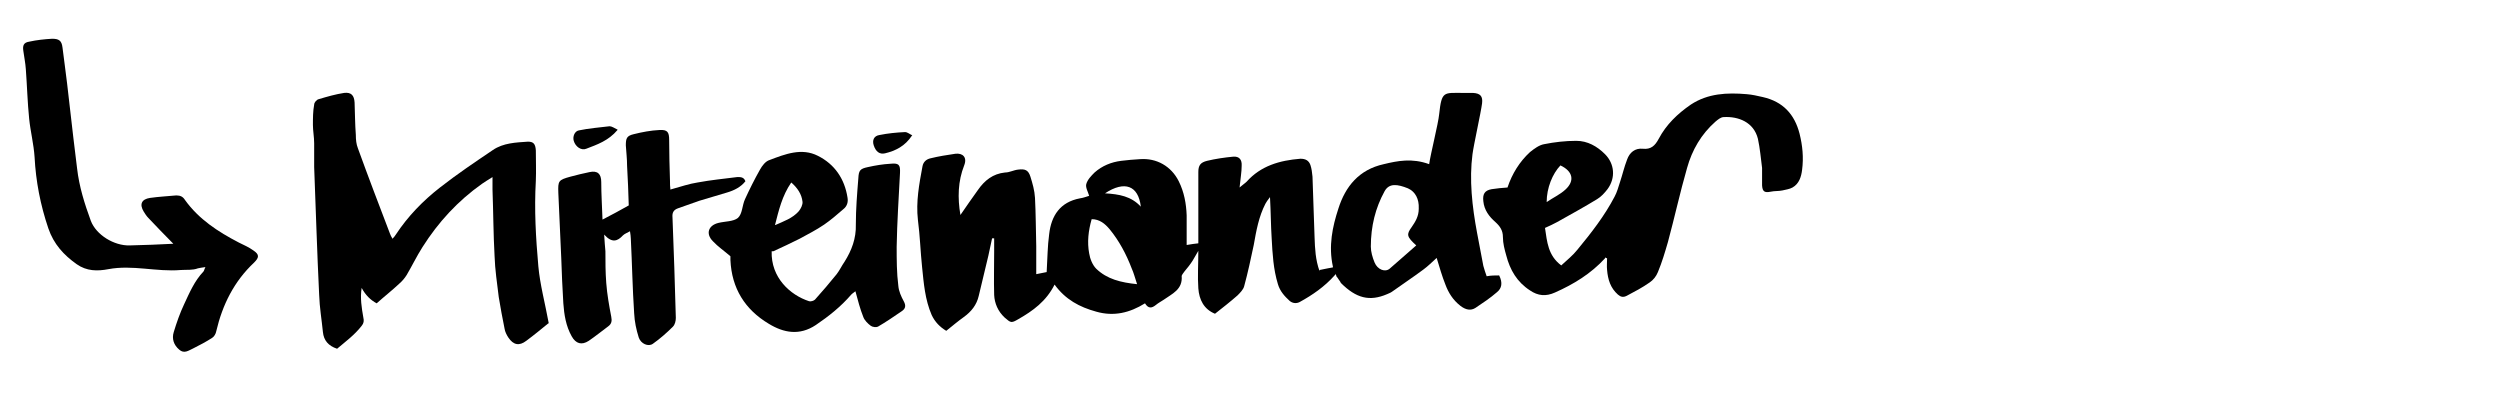
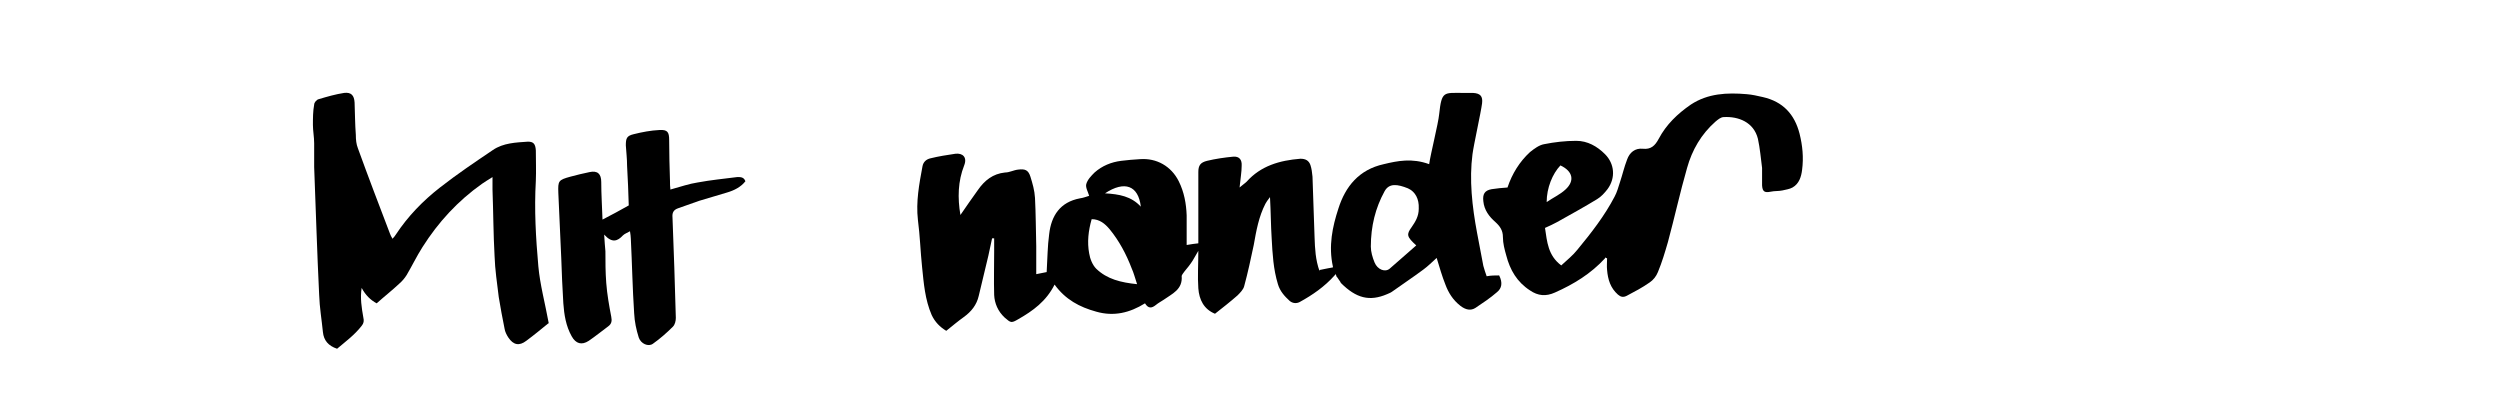
<svg xmlns="http://www.w3.org/2000/svg" version="1.1" viewBox="0 0 600 100">
  <defs>
    <style>
      .cls-1 {
        fill: none;
      }

      .cls-1, .cls-2 {
        stroke-width: 0px;
      }

      .cls-2 {
        fill: #000;
      }
    </style>
  </defs>
  <g id="Ebene_1" data-name="Ebene 1">
    <path class="cls-2" d="M316.7,64.8c1.4-.3,2.5-.5,3.6-.7.7.8.6,1.4,0,2-2.4,2.7-5.3,4.7-8.4,6.4-.8.4-1.7.3-2.4-.3-1.2-1.1-2.3-2.3-2.8-4-1.1-3.6-1.3-7.3-1.5-11-.2-3.1-.2-6.3-.4-9.9-.6.8-.9,1.2-1.1,1.6-1.6,3.1-2.2,6.5-2.8,9.9-.7,3.3-1.4,6.6-2.3,9.9-.2.8-1,1.6-1.6,2.2-1.7,1.5-3.5,2.9-5.4,4.4-2.7-1.1-3.8-3.4-4-6.1-.2-2.8,0-5.7,0-9-.8,1.3-1.2,2.2-1.8,3-.6.9-1.4,1.7-2,2.6,0,.1-.2.3-.2.4.3,3.3-2.3,4.3-4.4,5.8-.6.4-1.2.7-1.8,1.2-1,.8-1.8.9-2.6-.4-3.7,2.3-7.5,3.2-11.7,2-4-1.1-7.4-2.9-10-6.5-2,4-5.2,6.3-8.7,8.3-1.7,1-1.8.9-3.3-.4-1.6-1.5-2.4-3.4-2.5-5.4-.1-3.5,0-7.1,0-10.6,0-1,0-2,0-3-.2,0-.3,0-.5,0-.3,1.4-.6,2.8-.9,4.2-.8,3.2-1.5,6.4-2.3,9.6-.5,2.2-1.8,3.8-3.6,5.1-1.4,1-2.7,2.1-4.2,3.3-1.5-.9-2.7-2.1-3.5-3.8-1.6-3.7-1.9-7.6-2.3-11.5-.4-3.8-.5-7.5-1-11.3-.5-4.4.3-8.6,1.1-12.9.2-1.1,1-1.7,1.9-1.9,2-.5,4-.8,6-1.1,1.7-.2,2.9.8,2.1,2.8-1.5,3.8-1.6,7.8-.9,11.9,1.4-2.1,2.8-4,4.2-6,1.6-2.3,3.6-3.9,6.5-4.2,1.1,0,2.1-.6,3.2-.7,1.6-.2,2.4.1,2.9,1.7.5,1.6,1,3.3,1.1,5.1.2,3.8.2,7.7.3,11.6,0,2.1,0,4.2,0,6.7,1.1-.2,1.9-.4,2.5-.5.2-3.2.2-6.2.6-9.1.5-4.4,2.6-7.7,7.4-8.6.8-.1,1.5-.4,2.2-.6-.3-1-.9-2-.7-2.8.3-1.1,1.2-2,2-2.8,1.8-1.6,4-2.5,6.4-2.8,1.5-.2,3-.3,4.5-.4,4-.3,7.5,1.7,9.3,5.3,1.3,2.6,1.8,5.4,1.9,8.2,0,2.3,0,4.5,0,7.1,1.1-.2,1.9-.3,2.8-.4,0-3.6,0-6.9,0-10.3,0-2.3,0-4.6,0-6.8,0-1.6.5-2.3,2.1-2.7,2.1-.5,4.2-.8,6.3-1,1.4-.1,2.1.7,2,2.2,0,1.5-.3,3.1-.5,5.2.8-.7,1.3-1,1.7-1.4,3.4-3.8,7.9-5.1,12.9-5.5,1.2,0,2,.4,2.4,1.5.3.9.4,1.8.5,2.8.2,4.9.3,9.8.5,14.6.1,2.7.2,5.3,1.2,8.1ZM272.9,68.2c-.5-1.5-.8-2.7-1.3-3.8-1.3-3.4-3-6.6-5.3-9.4-1.1-1.3-2.4-2.4-4.3-2.4-.8,2.8-1.1,5.5-.6,8.2.2,1.3.8,2.8,1.7,3.7,2.6,2.5,5.9,3.3,9.8,3.7ZM265.2,46.4c3.4.2,6.3.7,8.6,3.2-.6-5.1-3.9-6.3-8.6-3.2Z" />
    <path class="cls-2" d="M353.5,22.3c-.8,0-1.6,0-2.4,0-4.6,0-5.1-.5-5.7,5.1-.2,2.2-2.1,9.7-2.4,12-4.1-1.5-7.6-.8-10.9,0-5.9,1.3-9.2,5.3-10.9,10.7-1.4,4.3-2.4,8.9-1.3,13.9,0,0,0,0,0,0,0,0,0,.2,0,.2,0,.2,0,.4.2.7.2.4.4.8.6,1.2,0,0,0,0,0,.1,0,0,0,.1.1.2.2.2.3.4.5.7.2.3.4.5.5.8,3.7,3.7,6.9,4.5,11.1,2.7.4-.2.8-.3,1.2-.6,2.5-1.8,5.1-3.5,7.5-5.3,1.1-.8,2.1-1.8,3.2-2.8.7,2.3,1.3,4.4,2.1,6.4.7,1.9,1.8,3.7,3.6,5.1,1.3,1,2.5,1.2,3.6.5,1.8-1.2,3.6-2.4,5.2-3.8,1.1-.9,1.4-2.2.5-4-1,0-1.9,0-3,.2-.3-.9-.6-1.7-.8-2.5-.5-2.6-1-5.3-1.5-7.9-1.2-6.4-1.9-12.8-1.1-18.9.3-2.3,2-9.9,2.3-12.2.2-1.7-.4-2.4-2.2-2.5ZM340.5,50.1c0,1.8-.8,3.1-1.7,4.4-1.3,1.8-1.2,2.3,1.1,4.4-2.2,1.9-4.3,3.8-6.4,5.6-1.1.9-2.9.2-3.6-1.5-.5-1.2-.9-2.6-.9-3.8,0-4.9,1.1-9.3,3.3-13.3,1.1-2,3.1-1.7,5.6-.7,1.8.8,2.7,2.6,2.6,4.8Z" />
    <path class="cls-2" d="M385.2,62c-3.4,3.7-7.5,6.2-12,8.2-2.2,1-4.1.8-6-.5-3.1-2-4.8-4.9-5.7-8.4-.4-1.4-.8-2.9-.8-4.4,0-1.6-.7-2.6-1.8-3.6-1.5-1.3-2.7-2.9-2.9-5-.2-1.7.3-2.6,2-2.9,1.2-.2,2.5-.3,3.8-.4,1.1-3.3,2.9-6.2,5.4-8.5,1-.8,2.2-1.7,3.4-1.9,2.5-.5,5.1-.8,7.7-.8,2.7,0,5,1.3,6.9,3.2,2.3,2.3,2.6,5.7.6,8.4-.7.9-1.5,1.8-2.5,2.4-3.1,1.9-6.4,3.7-9.6,5.5-.9.5-1.8.9-2.9,1.4.5,3.3.7,6.6,3.9,9,1.4-1.3,2.8-2.4,3.9-3.8,3.3-4,6.5-8.1,8.9-12.7.6-1.1.9-2.3,1.3-3.5.6-1.8,1-3.6,1.7-5.4.6-1.7,1.9-2.8,3.8-2.6,1.9.2,2.9-.7,3.8-2.4,1.8-3.4,4.5-6,7.7-8.2,4.1-2.7,8.7-2.9,13.4-2.5,1.3.1,2.6.4,3.9.7,4.8,1.1,7.6,4.1,8.8,8.8.7,2.8,1,5.7.6,8.7-.2,1.6-.7,3.3-2.3,4.2-.7.4-1.6.5-2.4.7-.9.2-1.9.1-2.8.3-1.5.3-2,0-2.1-1.5,0-1.4,0-2.8,0-4.2-.3-2.3-.5-4.7-1-7-1-4-4.7-5.4-8.2-5.2-.7,0-1.4.6-2,1.1-3.4,3-5.6,6.8-6.8,11.1-1.7,5.9-3,11.9-4.6,17.8-.7,2.4-1.4,4.8-2.4,7.2-.4,1-1.1,1.9-2,2.5-1.7,1.2-3.6,2.2-5.5,3.2-.8.4-1.4.3-2.1-.3-1.8-1.6-2.4-3.6-2.6-5.9-.1-.9,0-1.8,0-2.8l-.5-.2ZM371.2,48.5c1.6-1.1,3.2-1.8,4.5-3,2.3-2.1,1.8-4.4-1.2-5.8-1.9,2-3.3,5.4-3.3,8.8Z" />
    <path class="cls-2" d="M131.6,77.6c-1.6,1.3-3.4,2.8-5.3,4.2-1.7,1.3-3.1,1-4.3-.8-.4-.6-.8-1.4-.9-2.1-.5-2.5-1-5.1-1.4-7.6-.4-3.3-.9-6.6-1-9.8-.3-5.3-.3-10.7-.5-16,0-.8,0-1.7,0-3-1.1.7-1.8,1.1-2.5,1.6-5.8,4.1-10.5,9.2-14.3,15.2-1.4,2.2-2.5,4.5-3.8,6.7-.5.8-1.1,1.5-1.8,2.1-1.7,1.6-3.5,3-5.4,4.7-1.5-.8-2.7-2-3.6-3.7-.4,2.4,0,4.8.4,7.1.2.8.1,1.4-.4,2-1.7,2.2-3.9,3.8-5.9,5.5-2.1-.7-3.2-2-3.4-4-.3-3-.8-5.9-.9-8.9-.5-10.2-.8-20.4-1.2-30.7,0-1.9,0-3.8,0-5.7,0-1.5-.3-3-.3-4.4,0-1.6,0-3.3.3-4.9,0-.5.6-1.2,1.1-1.3,2-.6,4.1-1.2,6.1-1.5,1.7-.2,2.4.6,2.5,2.3.1,2.6.1,5.2.3,7.8,0,1.1.1,2.2.5,3.2,2.5,6.9,5.1,13.7,7.7,20.5.1.3.3.7.6,1.2.4-.4.6-.7.8-1,2.9-4.4,6.5-8.1,10.6-11.3,4.1-3.2,8.4-6.1,12.7-9,2.5-1.7,5.5-1.8,8.4-2,1.3,0,1.8.5,1.9,2.1,0,2.4.1,4.9,0,7.3-.4,6.9,0,13.7.6,20.5.4,4.4,1.6,8.8,2.5,13.7Z" />
-     <path class="cls-2" d="M185.2,60.3c-.2,6.3,4.4,10.5,9,12,.4.1,1.1-.1,1.4-.4,1.8-2,3.5-4,5.2-6.1.7-.9,1.2-2,1.9-3,1.7-2.7,2.8-5.6,2.7-8.9,0-3.7.3-7.4.6-11.1.1-1.9.4-2.3,2.3-2.7,1.8-.4,3.6-.7,5.4-.8,2-.2,2.4.2,2.3,2.2-.3,5.9-.7,11.8-.8,17.7,0,3.1,0,6.3.4,9.4.1,1.3.7,2.6,1.3,3.7.6,1.1.4,1.8-.5,2.4-1.9,1.3-3.8,2.6-5.7,3.7-.4.2-1.3.1-1.7-.2-.7-.5-1.5-1.3-1.8-2.1-.8-2-1.3-4-1.9-6.2-.2.2-.6.4-1,.8-2.5,2.9-5.4,5.2-8.5,7.3-3.9,2.6-7.7,1.9-11.3-.3-5.7-3.4-8.9-8.5-9.2-15.3,0-.4,0-.8,0-.9-1.5-1.3-3-2.3-4.2-3.6-1.8-1.8-1.1-3.8,1.3-4.4,1.6-.4,3.6-.3,4.7-1.2,1.1-1,1-3,1.7-4.5,1.1-2.4,2.3-4.8,3.6-7.1.5-.9,1.3-2,2.3-2.3,3.7-1.4,7.7-3,11.6-1,4,2,6.4,5.5,7.1,10,.2,1.1-.1,2.1-1,2.8-1.5,1.3-3,2.6-4.6,3.7-1.9,1.3-3.9,2.3-5.9,3.4-2,1-4.1,2-6.3,3ZM186.1,54c2-.9,4.1-1.6,5.6-3.3.5-.6,1-1.6.9-2.3-.2-1.8-1.2-3.3-2.7-4.6-2.2,3.2-3,6.7-3.9,10.2Z" />
    <path class="cls-2" d="M161.2,45.4c2.2-.6,4.2-1.3,6.2-1.6,3.2-.6,6.4-.9,9.5-1.3.7,0,1.6-.1,2,1-1.1,1.4-2.7,2.2-4.4,2.7-2.2.7-4.5,1.3-6.7,2-1.7.6-3.4,1.2-5.1,1.8-1.1.4-1.4,1.1-1.3,2.2.3,8,.6,16,.8,24.1,0,.7-.2,1.6-.7,2.1-1.5,1.5-3.1,2.9-4.8,4.1-1.1.8-2.9,0-3.4-1.5-.6-1.9-1-3.8-1.1-5.8-.4-6-.5-12-.8-17.9,0-.5-.1-1.1-.2-1.8-.7.4-1.3.6-1.7,1-1.3,1.4-2.6,1.9-4.5-.2.1,1.7.2,2.9.3,4,0,2.5,0,5,.2,7.6.2,2.7.7,5.5,1.2,8.1.2,1,.1,1.7-.7,2.3-1.6,1.2-3.1,2.4-4.7,3.5-1.7,1.1-3.1.7-4.1-1.1-1.4-2.5-1.8-5.2-2-7.9-.2-3.6-.4-7.2-.5-10.9-.2-5.2-.5-10.4-.7-15.6-.1-2.9,0-3.1,2.9-3.9,1.5-.4,3.1-.8,4.6-1.1,1.9-.4,2.8.4,2.8,2.4,0,2.9.2,5.8.3,9,2.3-1.2,4.2-2.2,6.3-3.4-.1-3.1-.2-6.3-.4-9.5,0-1.7-.2-3.3-.3-4.9,0-1.7.2-2.3,1.9-2.7,2-.5,4.1-.9,6.2-1,1.9-.1,2.3.5,2.3,2.4,0,3.3.1,6.6.2,9.9,0,.6,0,1.2.1,2Z" />
-     <path class="cls-2" d="M148.2,31.2c-2.2,2.6-4.9,3.5-7.5,4.5-1.2.5-2.6-.5-3-1.9-.3-1,.2-2.3,1.2-2.5,2.4-.5,4.9-.7,7.4-1,.5,0,1.1.4,1.9.8Z" />
-     <path class="cls-2" d="M218.9,32.5c-1.7,2.6-4,3.7-6.5,4.3-1.3.3-2.2-.4-2.7-1.9-.4-1.2,0-2.3,1.4-2.5,2-.4,4-.6,6.1-.7.6,0,1.1.5,1.8.8Z" />
-     <path class="cls-2" d="M41.4,58.3c-1.9-1.9-3.9-4-5.8-6-.4-.4-.8-1-1.1-1.5-1.1-1.8-.5-3,1.5-3.3,2.1-.3,4.2-.4,6.3-.6,1,0,1.6.3,2.1,1.1,3.3,4.6,7.9,7.6,12.9,10.2,1.2.6,2.4,1.1,3.5,1.9,1.5,1,1.4,1.7.2,2.9-4.8,4.5-7.6,10.1-9.1,16.5-.1.6-.5,1.3-1,1.6-1.4.9-2.9,1.7-4.5,2.5-1.1.5-2.2,1.4-3.4.3-1.3-1.1-1.8-2.6-1.3-4.2.7-2.3,1.5-4.6,2.5-6.7,1.3-2.8,2.5-5.6,4.6-7.8.2-.2.2-.5.5-1.1-.8.1-1.3.2-1.8.3-1.3.5-2.7.3-4.1.4-5.8.5-11.6-1.3-17.4-.2-2.6.5-5.2.5-7.6-1.2-3.1-2.2-5.5-4.8-6.8-8.6-1.9-5.6-3-11.3-3.3-17.1-.2-3.1-1-6.2-1.3-9.2-.4-3.9-.5-7.9-.8-11.9-.1-1.5-.4-2.9-.6-4.4-.2-1.3.1-2,1.4-2.2,1.8-.4,3.7-.6,5.5-.7,1.6,0,2.3.4,2.5,2.1.4,2.8.7,5.7,1.1,8.6.5,4.3,1,8.7,1.5,13,.3,2.5.6,4.9.9,7.4.5,4.4,1.8,8.5,3.3,12.6,1.3,3.4,5.6,6,9.3,5.9,3.6-.1,7.1-.2,10.5-.4Z" />
  </g>
  <g id="Rahmen">
-     <rect class="cls-1" width="600" height="100" />
-   </g>
+     </g>
</svg>